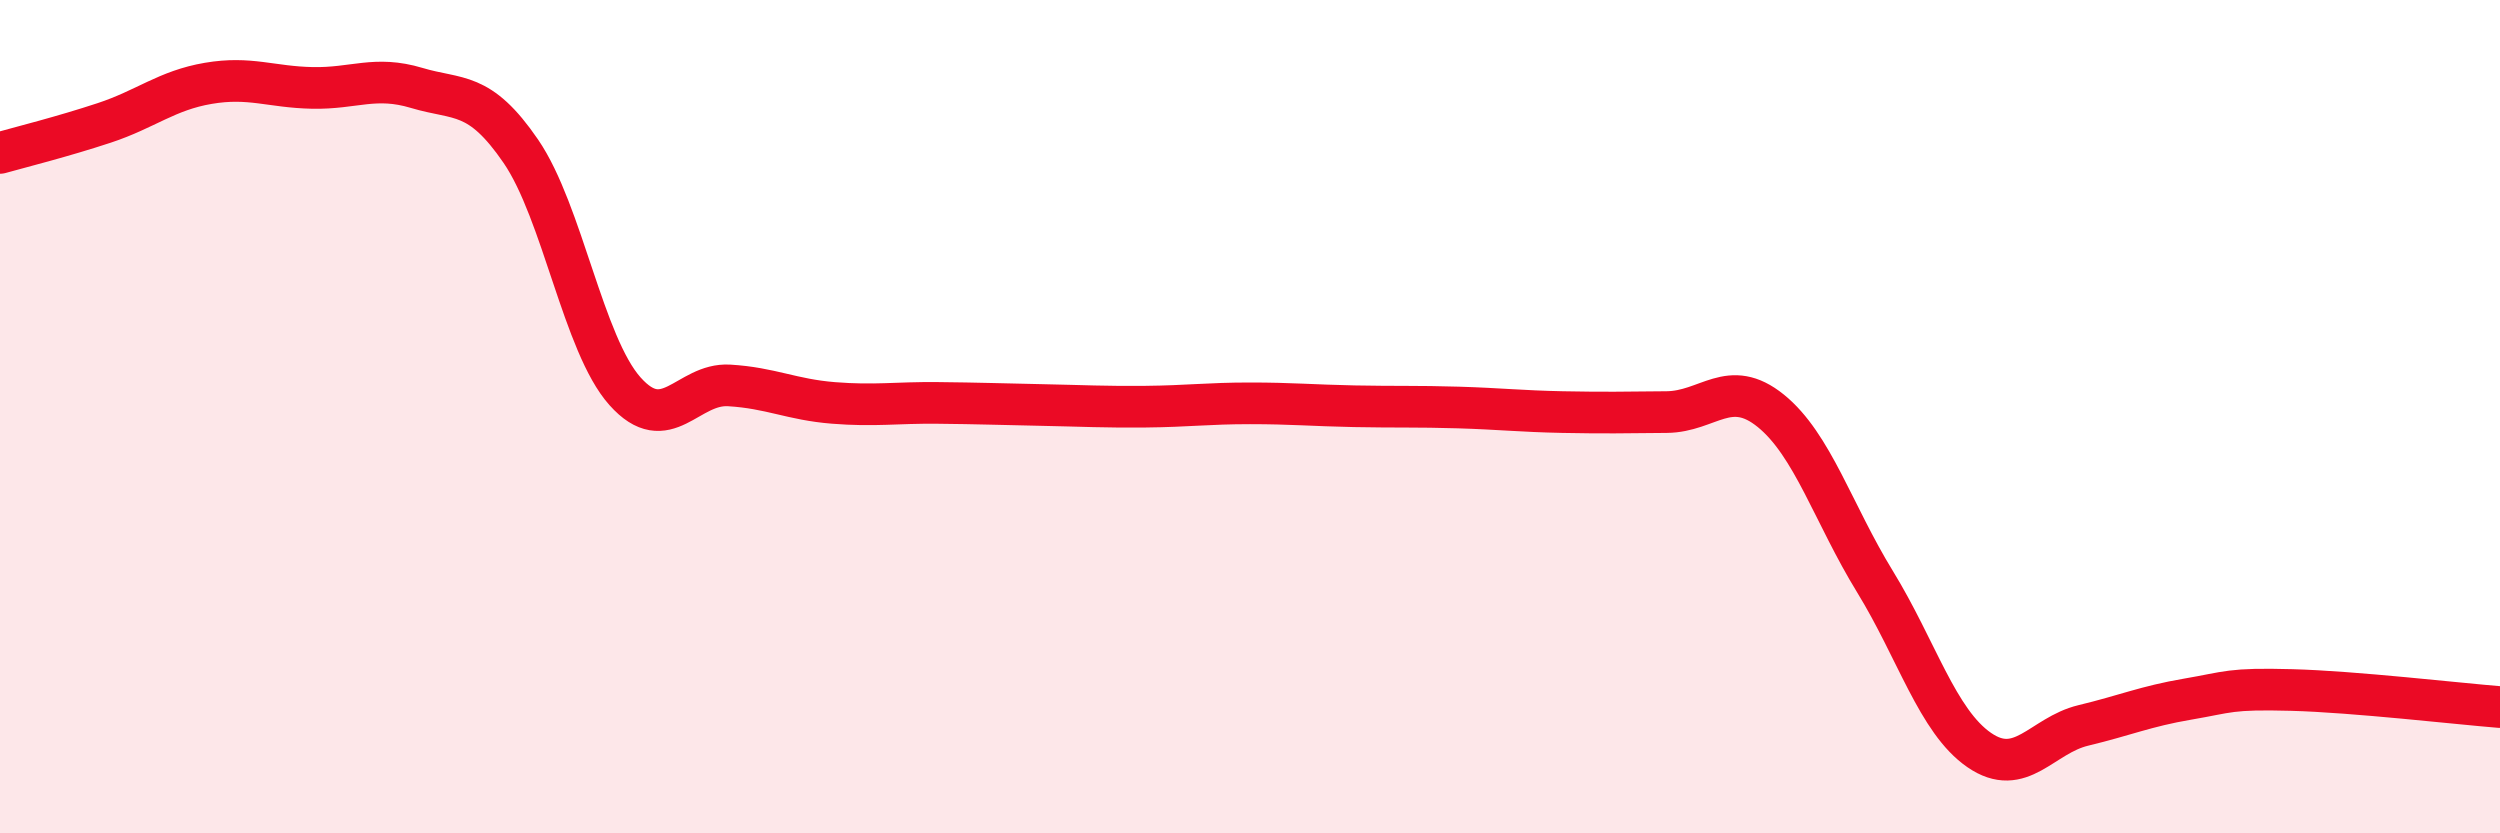
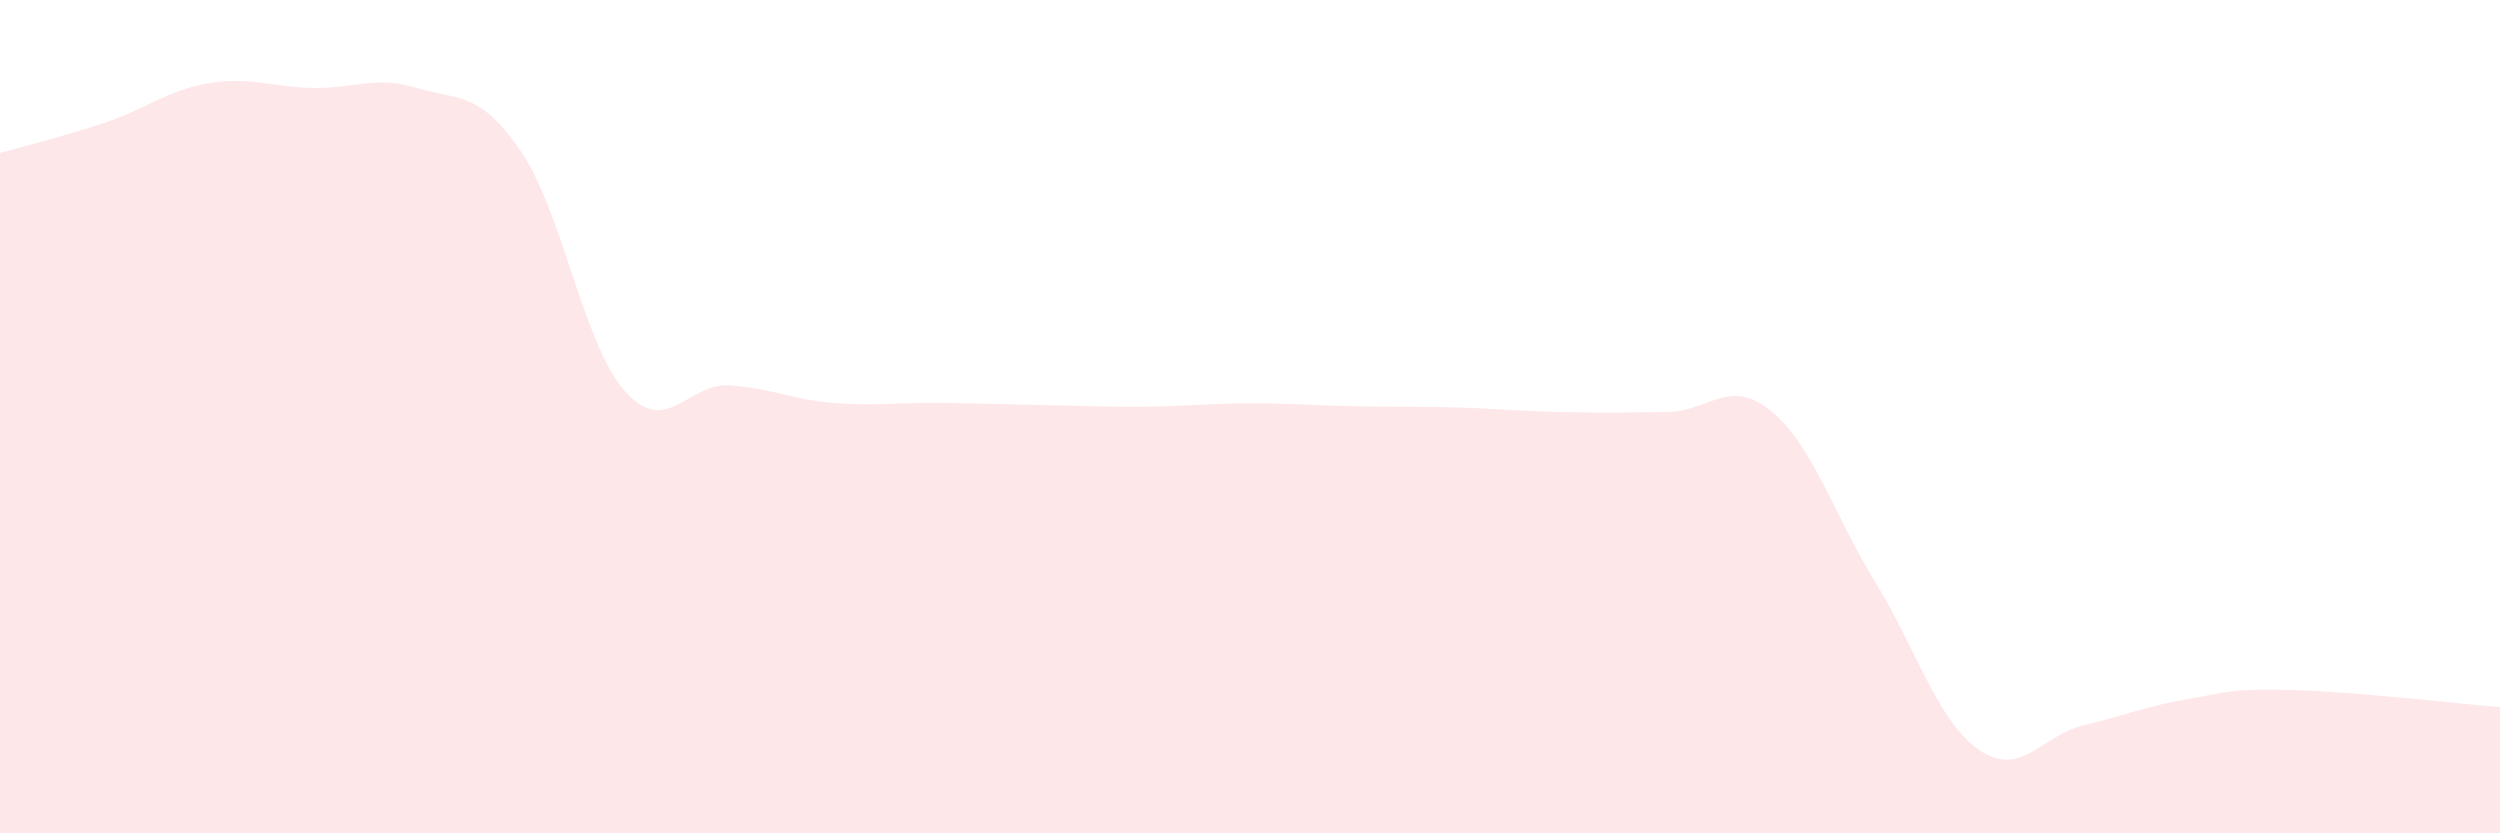
<svg xmlns="http://www.w3.org/2000/svg" width="60" height="20" viewBox="0 0 60 20">
  <path d="M 0,3.67 C 0.5,3.53 1.5,3.28 2.5,2.95 C 3.5,2.62 4,2.17 5,2 C 6,1.83 6.5,2.09 7.5,2.11 C 8.5,2.13 9,1.81 10,2.11 C 11,2.41 11.5,2.17 12.5,3.63 C 13.5,5.09 14,8.27 15,9.39 C 16,10.51 16.5,9.19 17.5,9.25 C 18.5,9.31 19,9.59 20,9.67 C 21,9.75 21.5,9.66 22.5,9.67 C 23.5,9.68 24,9.7 25,9.72 C 26,9.74 26.5,9.77 27.5,9.76 C 28.5,9.75 29,9.68 30,9.68 C 31,9.68 31.5,9.73 32.5,9.75 C 33.5,9.77 34,9.75 35,9.78 C 36,9.81 36.5,9.87 37.5,9.89 C 38.5,9.91 39,9.9 40,9.89 C 41,9.88 41.5,9.05 42.5,9.86 C 43.5,10.67 44,12.33 45,13.96 C 46,15.59 46.5,17.31 47.5,18 C 48.5,18.69 49,17.65 50,17.41 C 51,17.17 51.5,16.95 52.5,16.78 C 53.5,16.61 53.5,16.52 55,16.56 C 56.5,16.6 59,16.89 60,16.97L60 20L0 20Z" fill="#EB0A25" opacity="0.1" stroke-linecap="round" stroke-linejoin="round" />
-   <path d="M 0,3.67 C 0.5,3.53 1.5,3.28 2.5,2.95 C 3.5,2.62 4,2.17 5,2 C 6,1.83 6.5,2.09 7.5,2.11 C 8.5,2.13 9,1.81 10,2.11 C 11,2.41 11.5,2.17 12.5,3.63 C 13.5,5.09 14,8.27 15,9.39 C 16,10.51 16.5,9.19 17.5,9.25 C 18.5,9.31 19,9.59 20,9.67 C 21,9.75 21.5,9.66 22.5,9.67 C 23.5,9.68 24,9.7 25,9.72 C 26,9.74 26.5,9.77 27.5,9.76 C 28.5,9.75 29,9.68 30,9.68 C 31,9.68 31.5,9.73 32.5,9.75 C 33.5,9.77 34,9.75 35,9.78 C 36,9.81 36.5,9.87 37.5,9.89 C 38.5,9.91 39,9.9 40,9.89 C 41,9.88 41.5,9.05 42.5,9.86 C 43.5,10.67 44,12.33 45,13.96 C 46,15.59 46.5,17.31 47.5,18 C 48.5,18.69 49,17.65 50,17.41 C 51,17.17 51.5,16.95 52.5,16.78 C 53.5,16.61 53.5,16.52 55,16.56 C 56.5,16.6 59,16.89 60,16.97" stroke="#EB0A25" stroke-width="1" fill="none" stroke-linecap="round" stroke-linejoin="round" />
</svg>